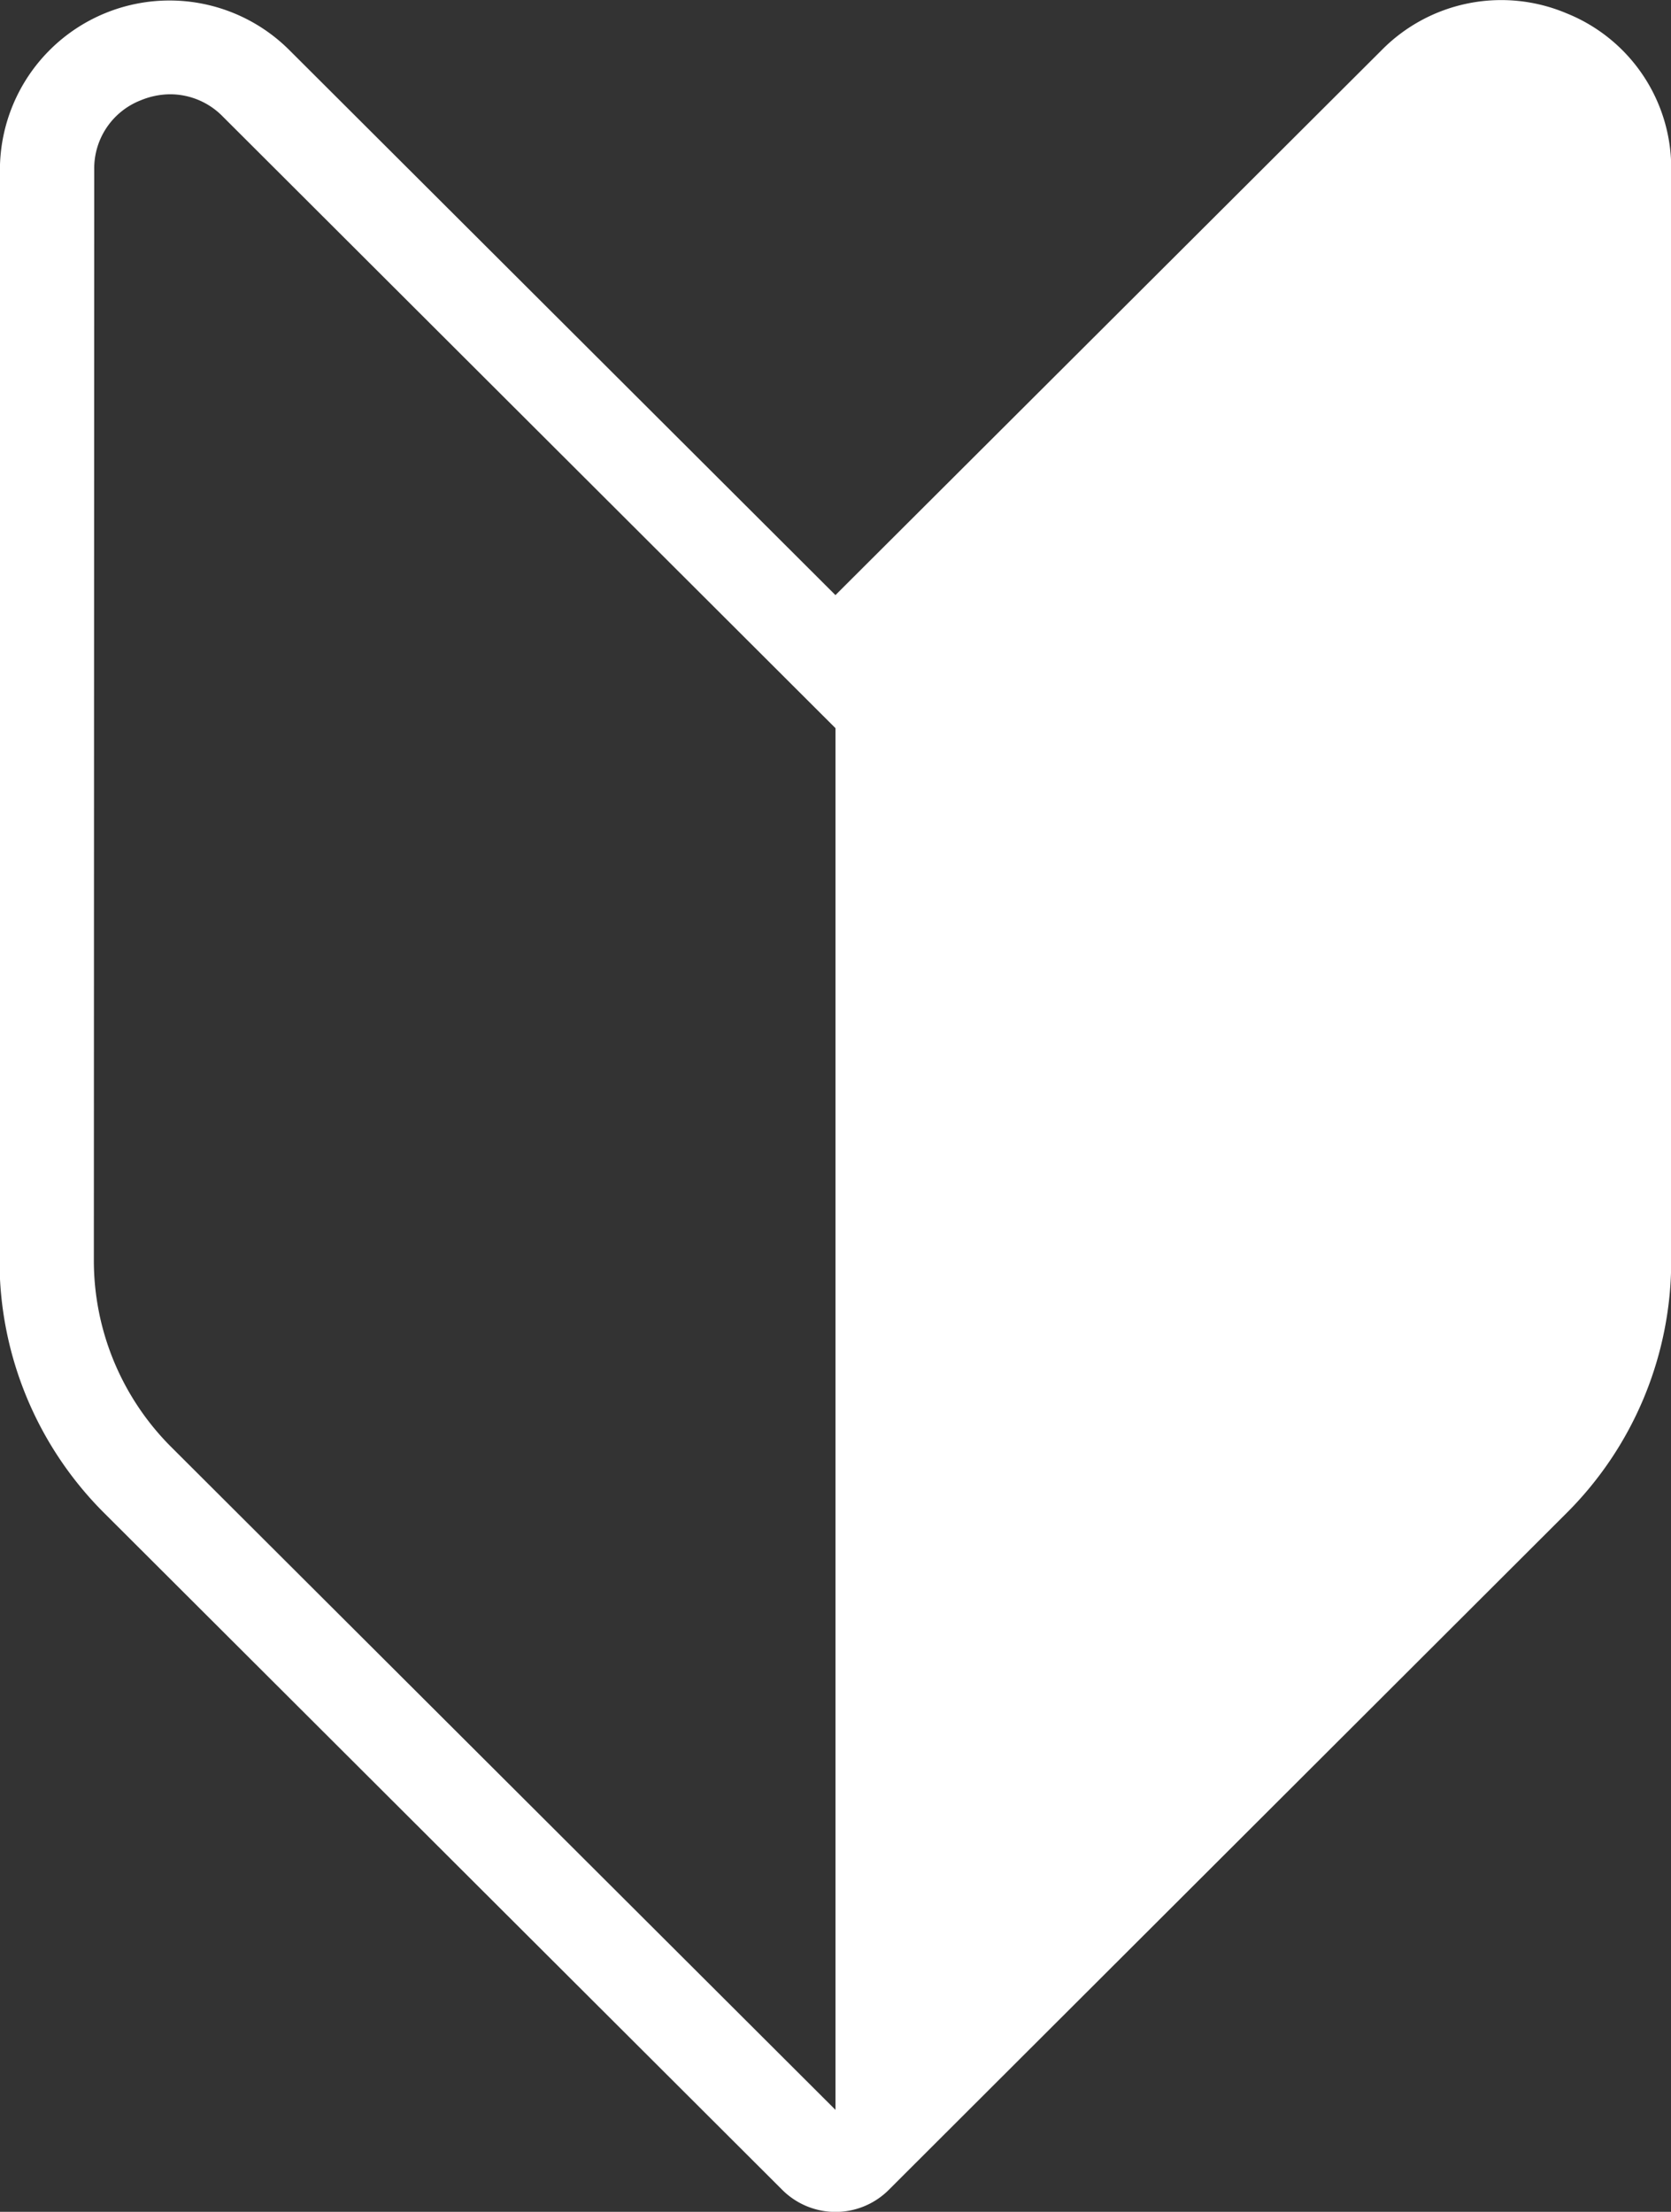
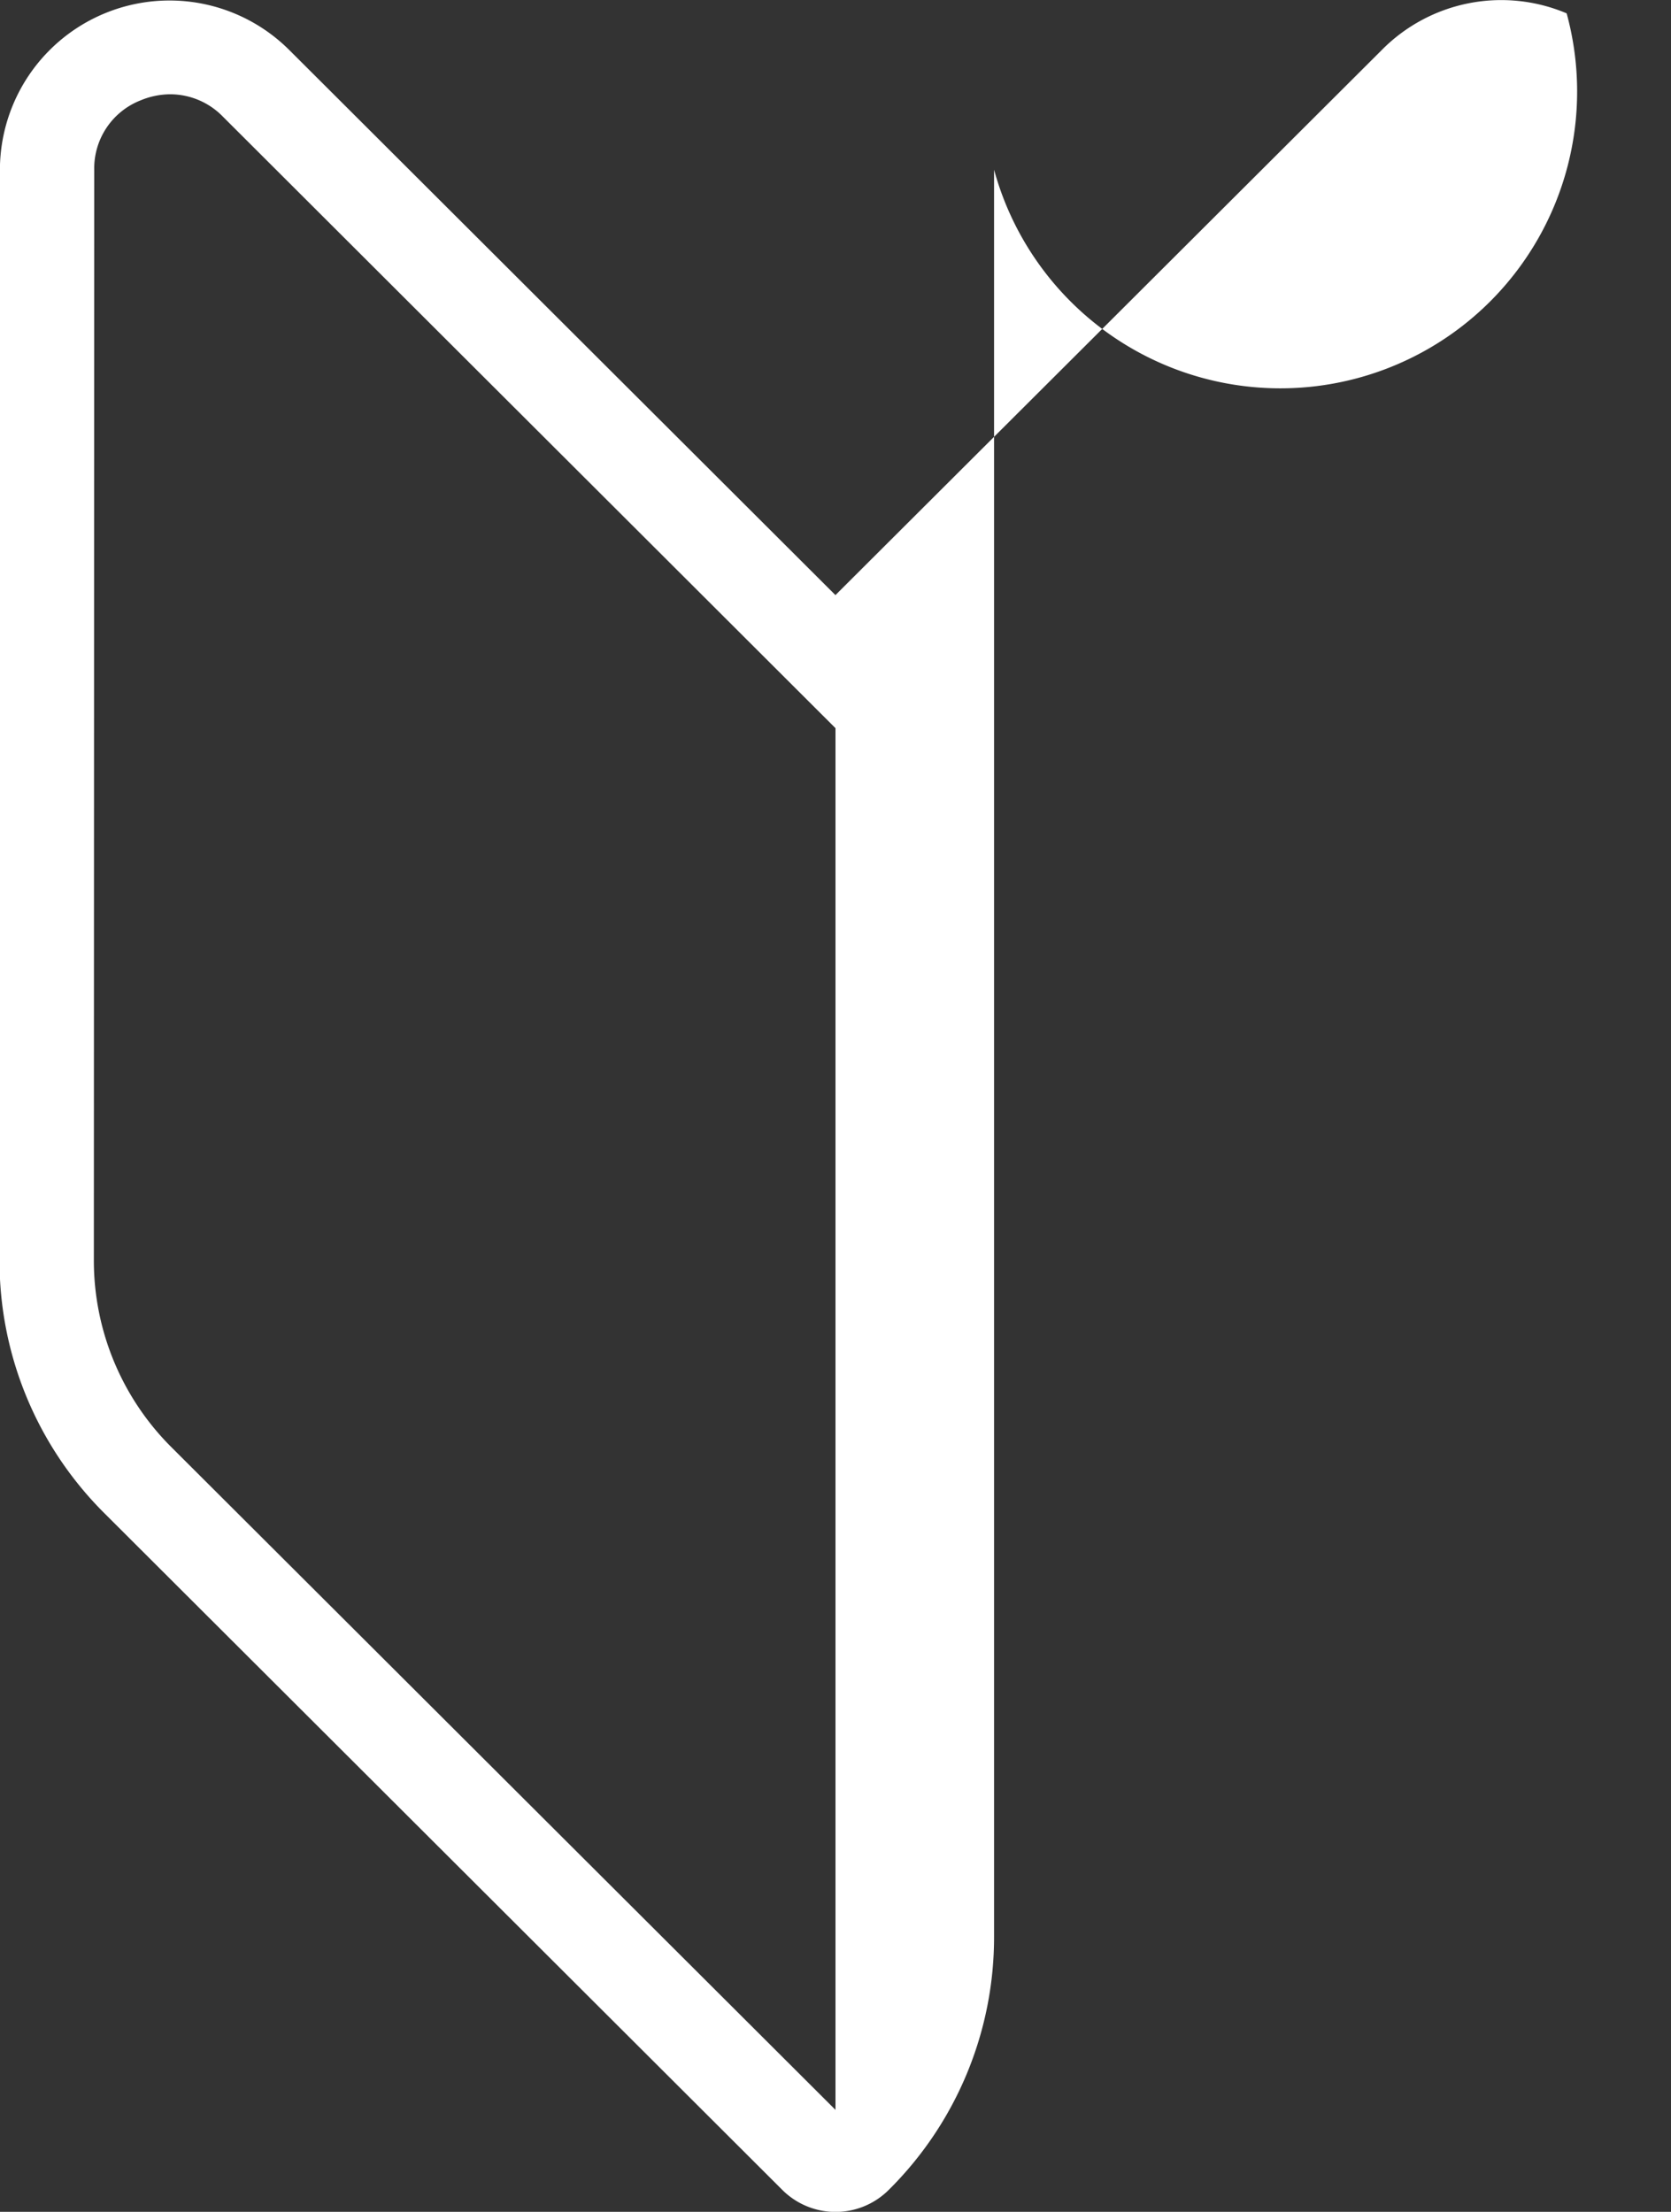
<svg xmlns="http://www.w3.org/2000/svg" viewBox="0 0 39.313 52.031">
  <rect x="0" y="0" width="39.313" height="52.031" fill="#333333" stroke="none" />
  <defs>
    <style>
      .cls-1 {
        fill: #fff;
        fill-rule: evenodd;
      }
    </style>
  </defs>
-   <path id="ico-beginner.svg" class="cls-1" d="M716.42,310.345a3.95,3.95,0,0,0-4.348.861L699.217,324.03l-12.846-12.819a3.99,3.99,0,0,0-6.811,2.812l-0.009,25.644a8.375,8.375,0,0,0,2.481,5.975l15.937,15.906a1.772,1.772,0,0,0,2.5,0L716.4,345.642a8.374,8.374,0,0,0,2.48-5.975V314.023A3.924,3.924,0,0,0,716.42,310.345Zm-17.2,49.32L683.6,344.08a6.2,6.2,0,0,1-1.83-4.413l0.009-25.644a1.718,1.718,0,0,1,1.093-1.632,1.83,1.83,0,0,1,.7-0.142,1.73,1.73,0,0,1,1.233.525l14.413,14.386v32.5Z" transform="translate(-679.562 -310.031)" />
+   <path id="ico-beginner.svg" class="cls-1" d="M716.42,310.345a3.95,3.95,0,0,0-4.348.861L699.217,324.03l-12.846-12.819a3.99,3.99,0,0,0-6.811,2.812l-0.009,25.644a8.375,8.375,0,0,0,2.481,5.975l15.937,15.906a1.772,1.772,0,0,0,2.5,0a8.374,8.374,0,0,0,2.48-5.975V314.023A3.924,3.924,0,0,0,716.42,310.345Zm-17.2,49.32L683.6,344.08a6.2,6.2,0,0,1-1.83-4.413l0.009-25.644a1.718,1.718,0,0,1,1.093-1.632,1.83,1.83,0,0,1,.7-0.142,1.73,1.73,0,0,1,1.233.525l14.413,14.386v32.5Z" transform="translate(-679.562 -310.031)" />
</svg>